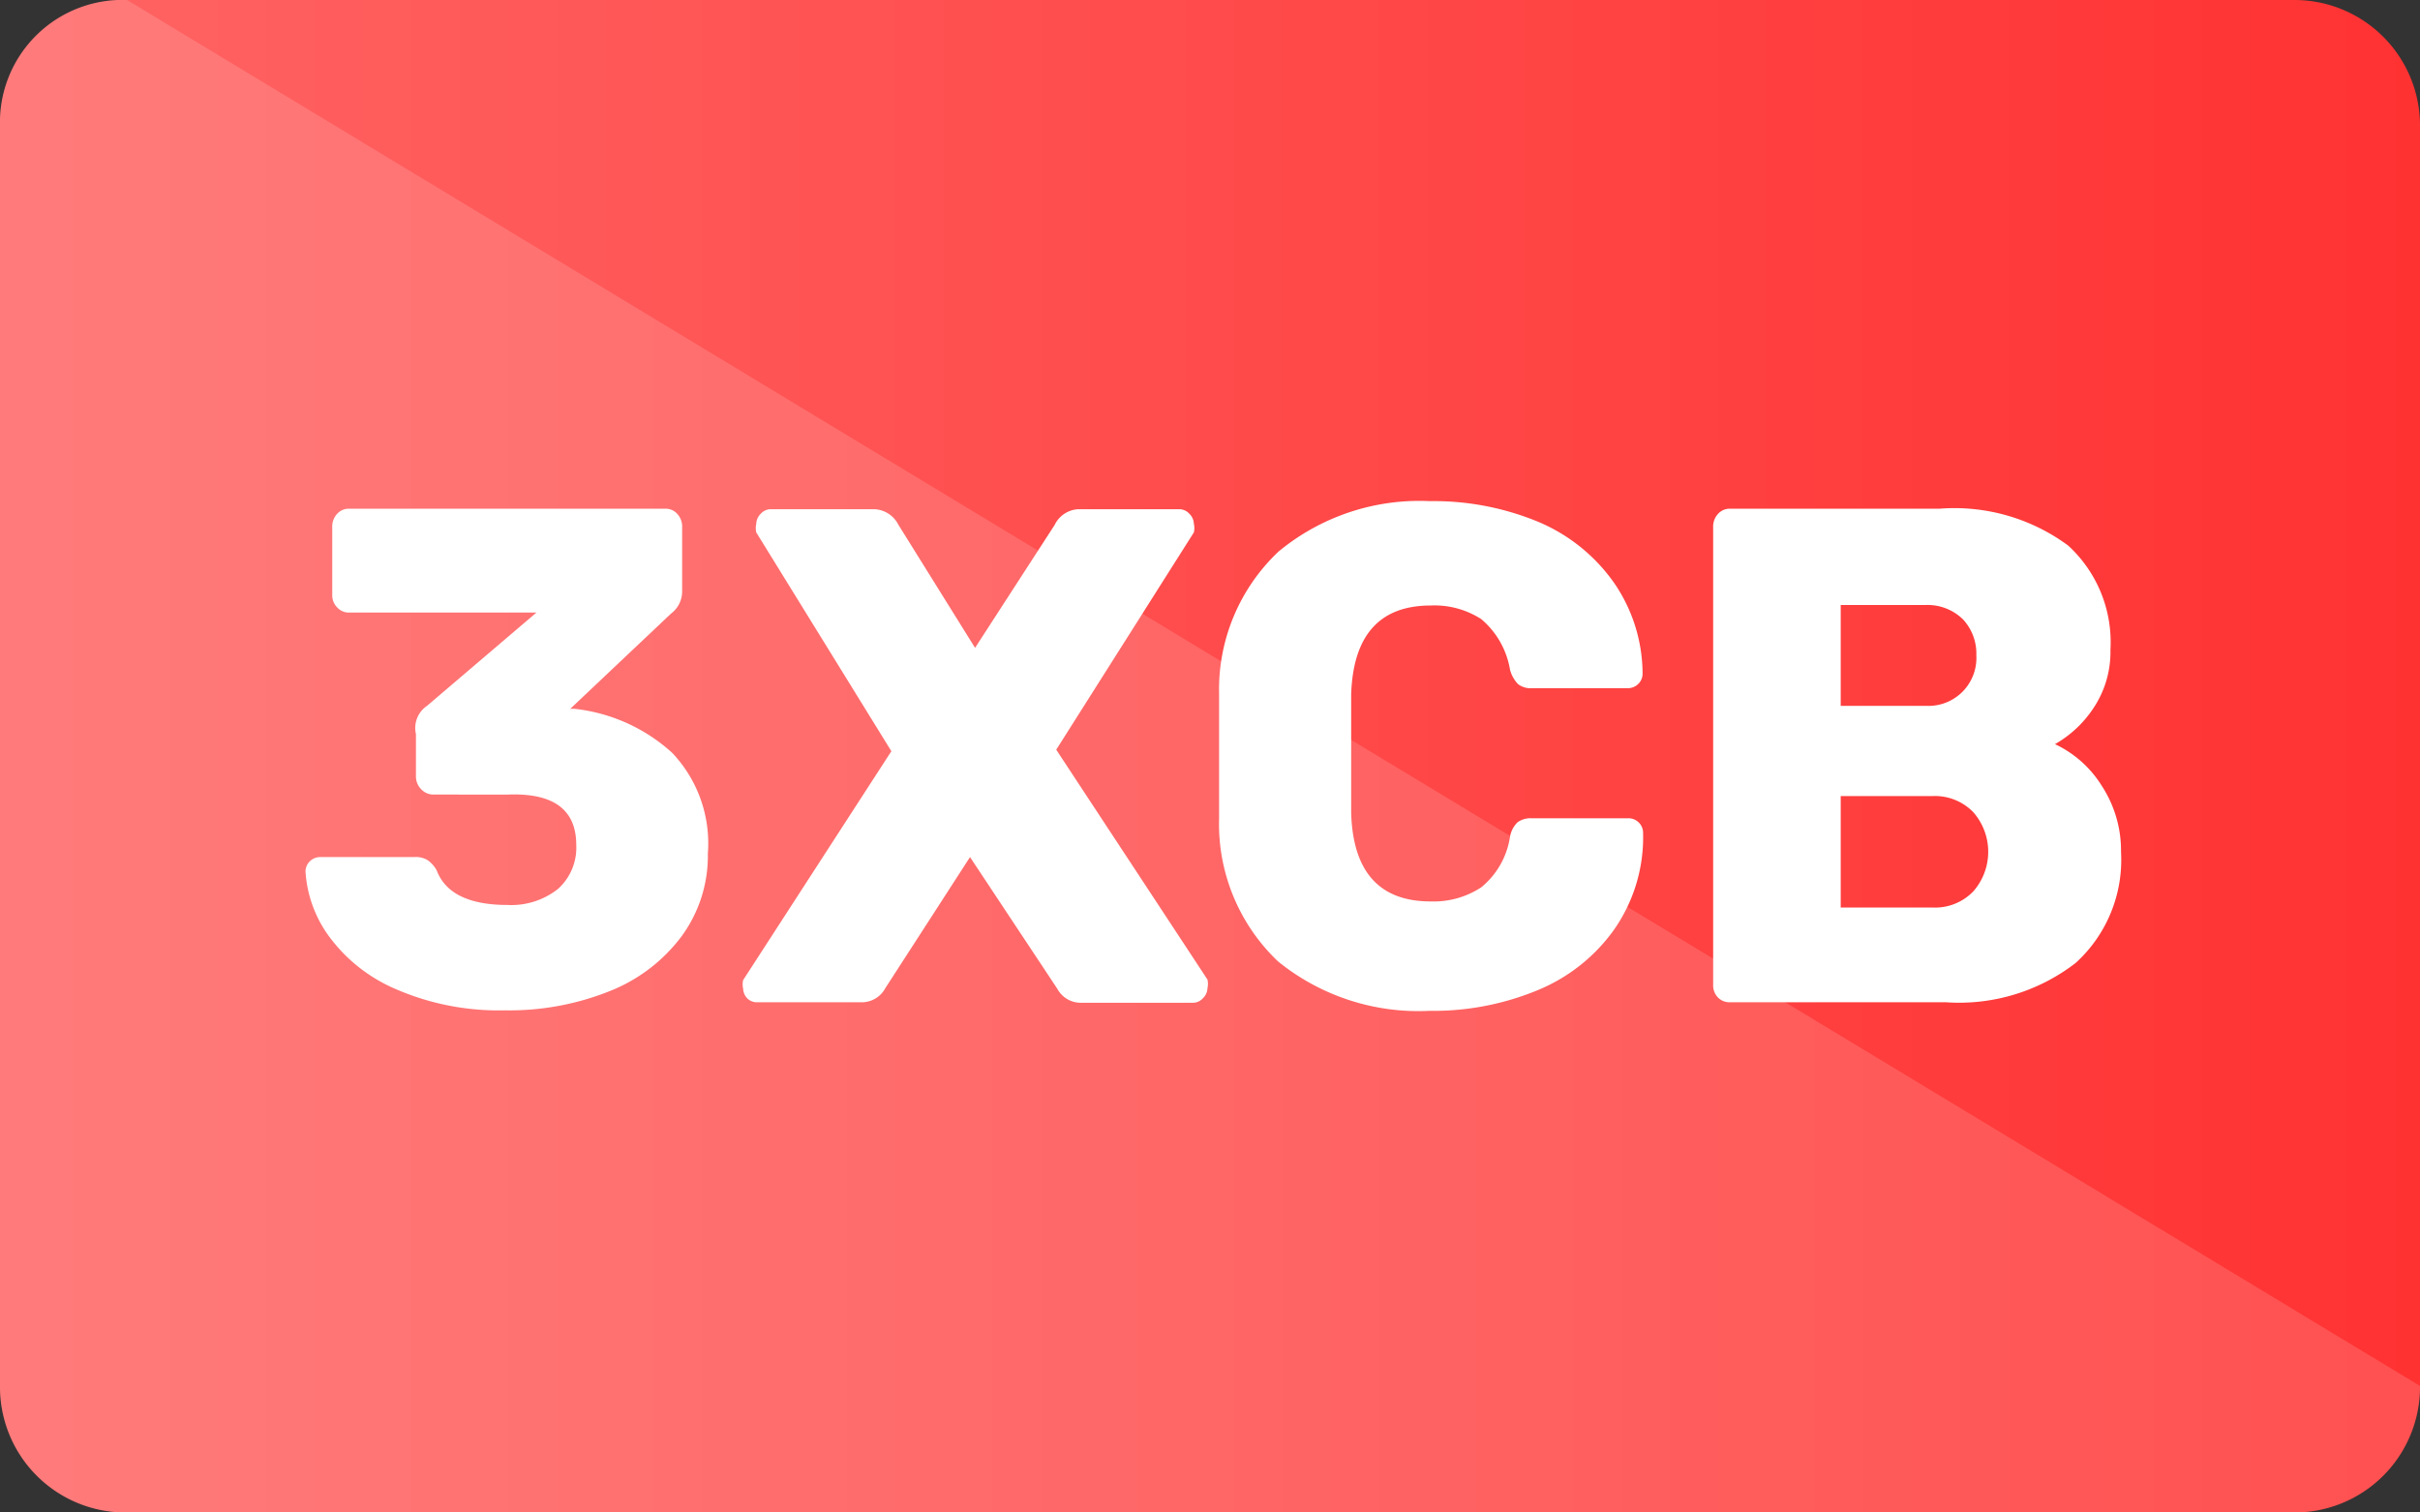
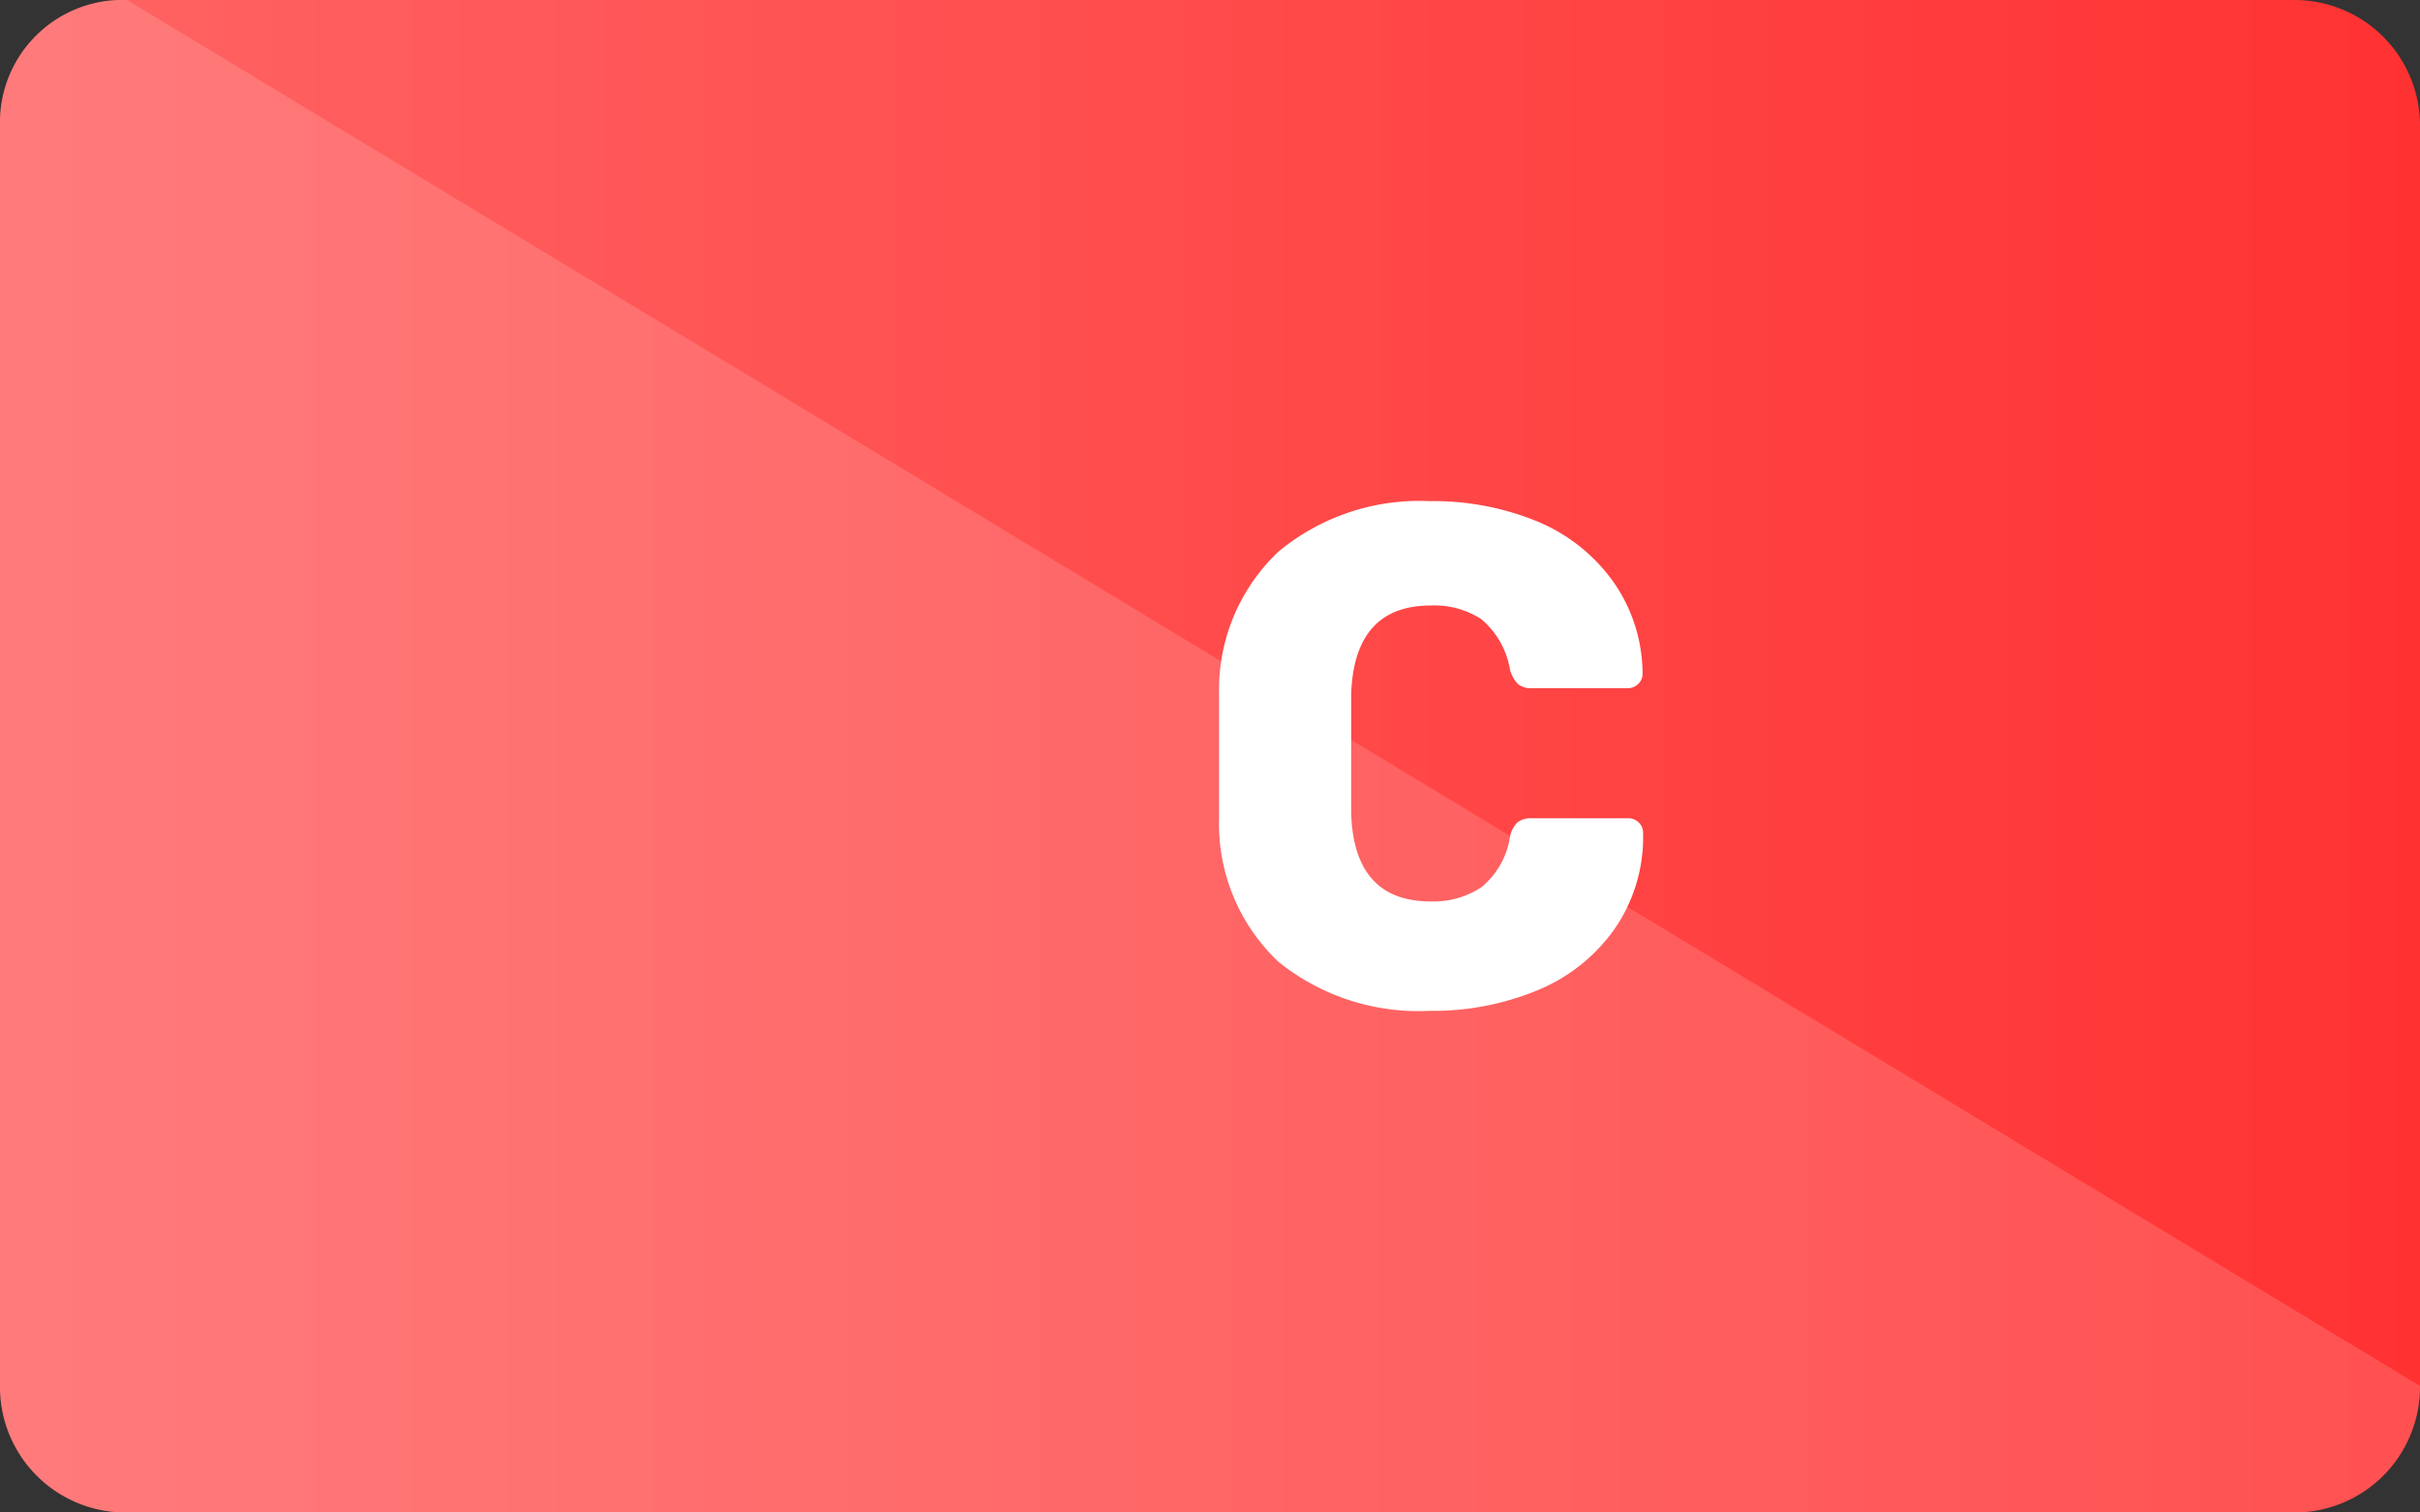
<svg xmlns="http://www.w3.org/2000/svg" width="48" height="30" viewBox="0 0 48 30">
  <rect x="0" y="0" width="48" height="30" fill="#333333" stroke="none" />
  <defs>
    <linearGradient id="3xcb" y1="15" x2="48" y2="15" gradientUnits="userSpaceOnUse">
      <stop offset="0" stop-color="#ff6464" />
      <stop offset="1" stop-color="#ff3232" />
    </linearGradient>
  </defs>
  <title>3xcb</title>
  <path d="M2.52,0h43A2.49,2.49,0,0,1,48,2.51v25A2.49,2.49,0,0,1,45.48,30h-43A2.49,2.49,0,0,1,0,27.49v-25A2.43,2.43,0,0,1,2.52,0Z" transform="translate(0)" style="fill:url(#3xcb)" />
  <path d="M2.52,0,48,27.49A2.49,2.49,0,0,1,45.48,30h-43A2.49,2.49,0,0,1,0,27.49v-25A2.43,2.43,0,0,1,2.52,0Z" transform="translate(0)" style="fill:#fff;opacity:0.15" />
-   <path d="M7.83,19.61a3.2,3.2,0,0,1-1.32-1.06,2.43,2.43,0,0,1-.45-1.26.28.28,0,0,1,.09-.21A.29.29,0,0,1,6.36,17H8.22a.45.45,0,0,1,.26.06.61.61,0,0,1,.18.2q.26.69,1.41.69a1.49,1.49,0,0,0,1-.32,1.1,1.1,0,0,0,.36-.87q0-1.05-1.35-1H8.6a.33.33,0,0,1-.25-.11.36.36,0,0,1-.1-.26v-.83A.53.53,0,0,1,8.47,14l2.17-1.85H6.93a.31.31,0,0,1-.24-.1.34.34,0,0,1-.1-.25V10.46a.37.37,0,0,1,.09-.26.31.31,0,0,1,.24-.11H13.2a.31.31,0,0,1,.24.11.37.37,0,0,1,.09.26v1.25a.55.55,0,0,1-.22.46l-2,1.89.09,0a3.43,3.43,0,0,1,1.93.87,2.61,2.61,0,0,1,.71,2,2.7,2.7,0,0,1-.52,1.64,3.29,3.29,0,0,1-1.43,1.09,5.35,5.35,0,0,1-2.07.38A5.13,5.13,0,0,1,7.83,19.61Z" transform="translate(0)" style="fill:#fff" />
-   <path d="M14.83,19.81a.29.29,0,0,1-.09-.2.38.38,0,0,1,0-.17l2.94-4.54L15,10.56a.39.39,0,0,1,0-.17.29.29,0,0,1,.09-.2.27.27,0,0,1,.19-.09h2.06a.56.56,0,0,1,.48.31l1.52,2.44,1.58-2.44a.55.55,0,0,1,.47-.31h2a.27.27,0,0,1,.2.09.29.29,0,0,1,.09.2.38.38,0,0,1,0,.17l-2.73,4.31,3,4.56a.4.4,0,0,1,0,.17.29.29,0,0,1-.09.2.27.27,0,0,1-.2.09H21.44a.53.53,0,0,1-.47-.28L19.24,17l-1.68,2.6a.53.53,0,0,1-.47.28H15A.27.27,0,0,1,14.83,19.81Z" transform="translate(0)" style="fill:#fff" />
  <path d="M25.35,19.07a3.76,3.76,0,0,1-1.17-2.83q0-.38,0-1.23c0-.58,0-1,0-1.26a3.76,3.76,0,0,1,1.18-2.81,4.38,4.38,0,0,1,3-1,5.42,5.42,0,0,1,2.15.41A3.49,3.49,0,0,1,32,11.54a3.19,3.19,0,0,1,.58,1.82.28.28,0,0,1-.09.21.29.29,0,0,1-.21.08H30.39a.41.41,0,0,1-.28-.08.66.66,0,0,1-.16-.29,1.67,1.67,0,0,0-.57-1,1.71,1.71,0,0,0-1-.27q-1.52,0-1.58,1.76,0,.38,0,1.16t0,1.19q.05,1.76,1.58,1.76a1.72,1.72,0,0,0,1-.28,1.6,1.6,0,0,0,.57-1,.53.53,0,0,1,.15-.29.44.44,0,0,1,.28-.08h1.91a.29.29,0,0,1,.21.08.28.28,0,0,1,.09.21A3.19,3.19,0,0,1,32,18.46a3.49,3.49,0,0,1-1.5,1.18,5.42,5.42,0,0,1-2.15.41A4.42,4.42,0,0,1,25.35,19.07Z" transform="translate(0)" style="fill:#fff" />
-   <path d="M34.08,19.79a.34.34,0,0,1-.1-.25V10.46a.37.37,0,0,1,.09-.26.31.31,0,0,1,.24-.11h4.16a3.8,3.8,0,0,1,2.55.73,2.6,2.6,0,0,1,.84,2.07,2,2,0,0,1-.34,1.16,2.24,2.24,0,0,1-.76.71,2.19,2.19,0,0,1,.93.83,2.35,2.35,0,0,1,.38,1.31,2.76,2.76,0,0,1-.9,2.2,3.78,3.78,0,0,1-2.57.78H34.31A.32.32,0,0,1,34.08,19.79ZM38.2,14a.95.95,0,0,0,1-1,1,1,0,0,0-.26-.71A1,1,0,0,0,38.2,12H36.51v2Zm.12,4a1.05,1.05,0,0,0,.82-.32,1.19,1.19,0,0,0,0-1.57,1.06,1.06,0,0,0-.81-.32H36.51V18Z" transform="translate(0)" style="fill:#fff" />
</svg>